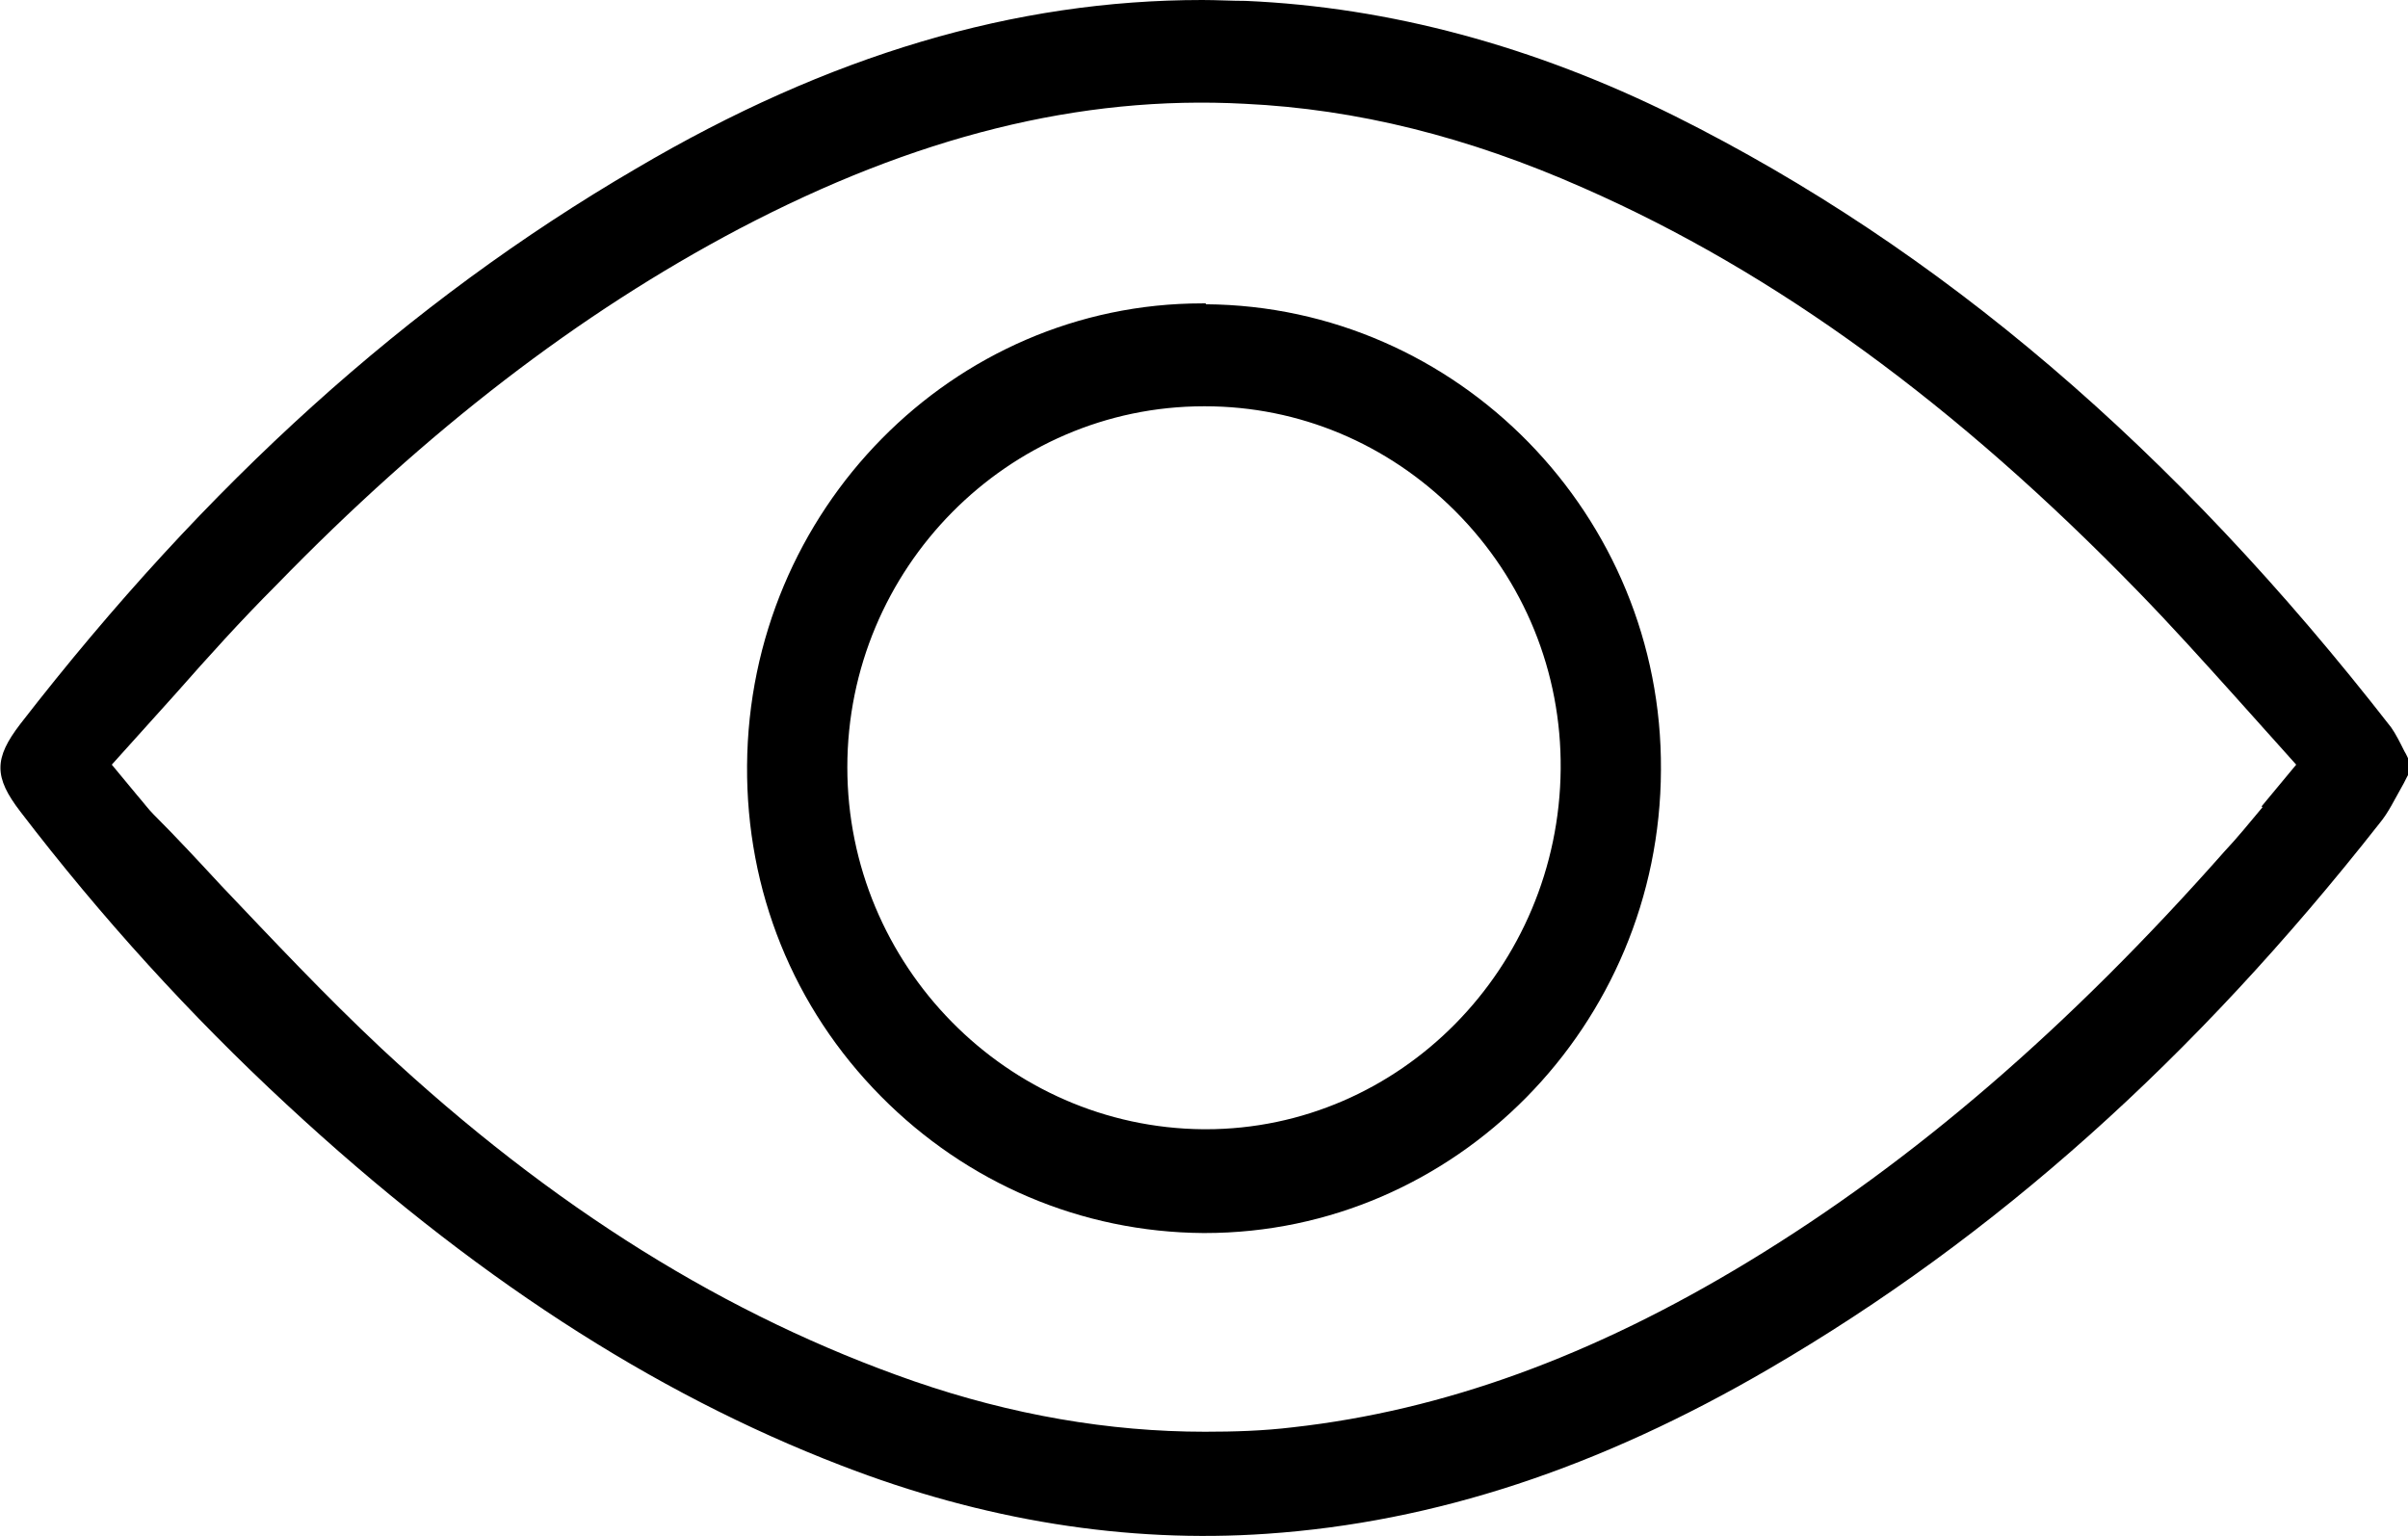
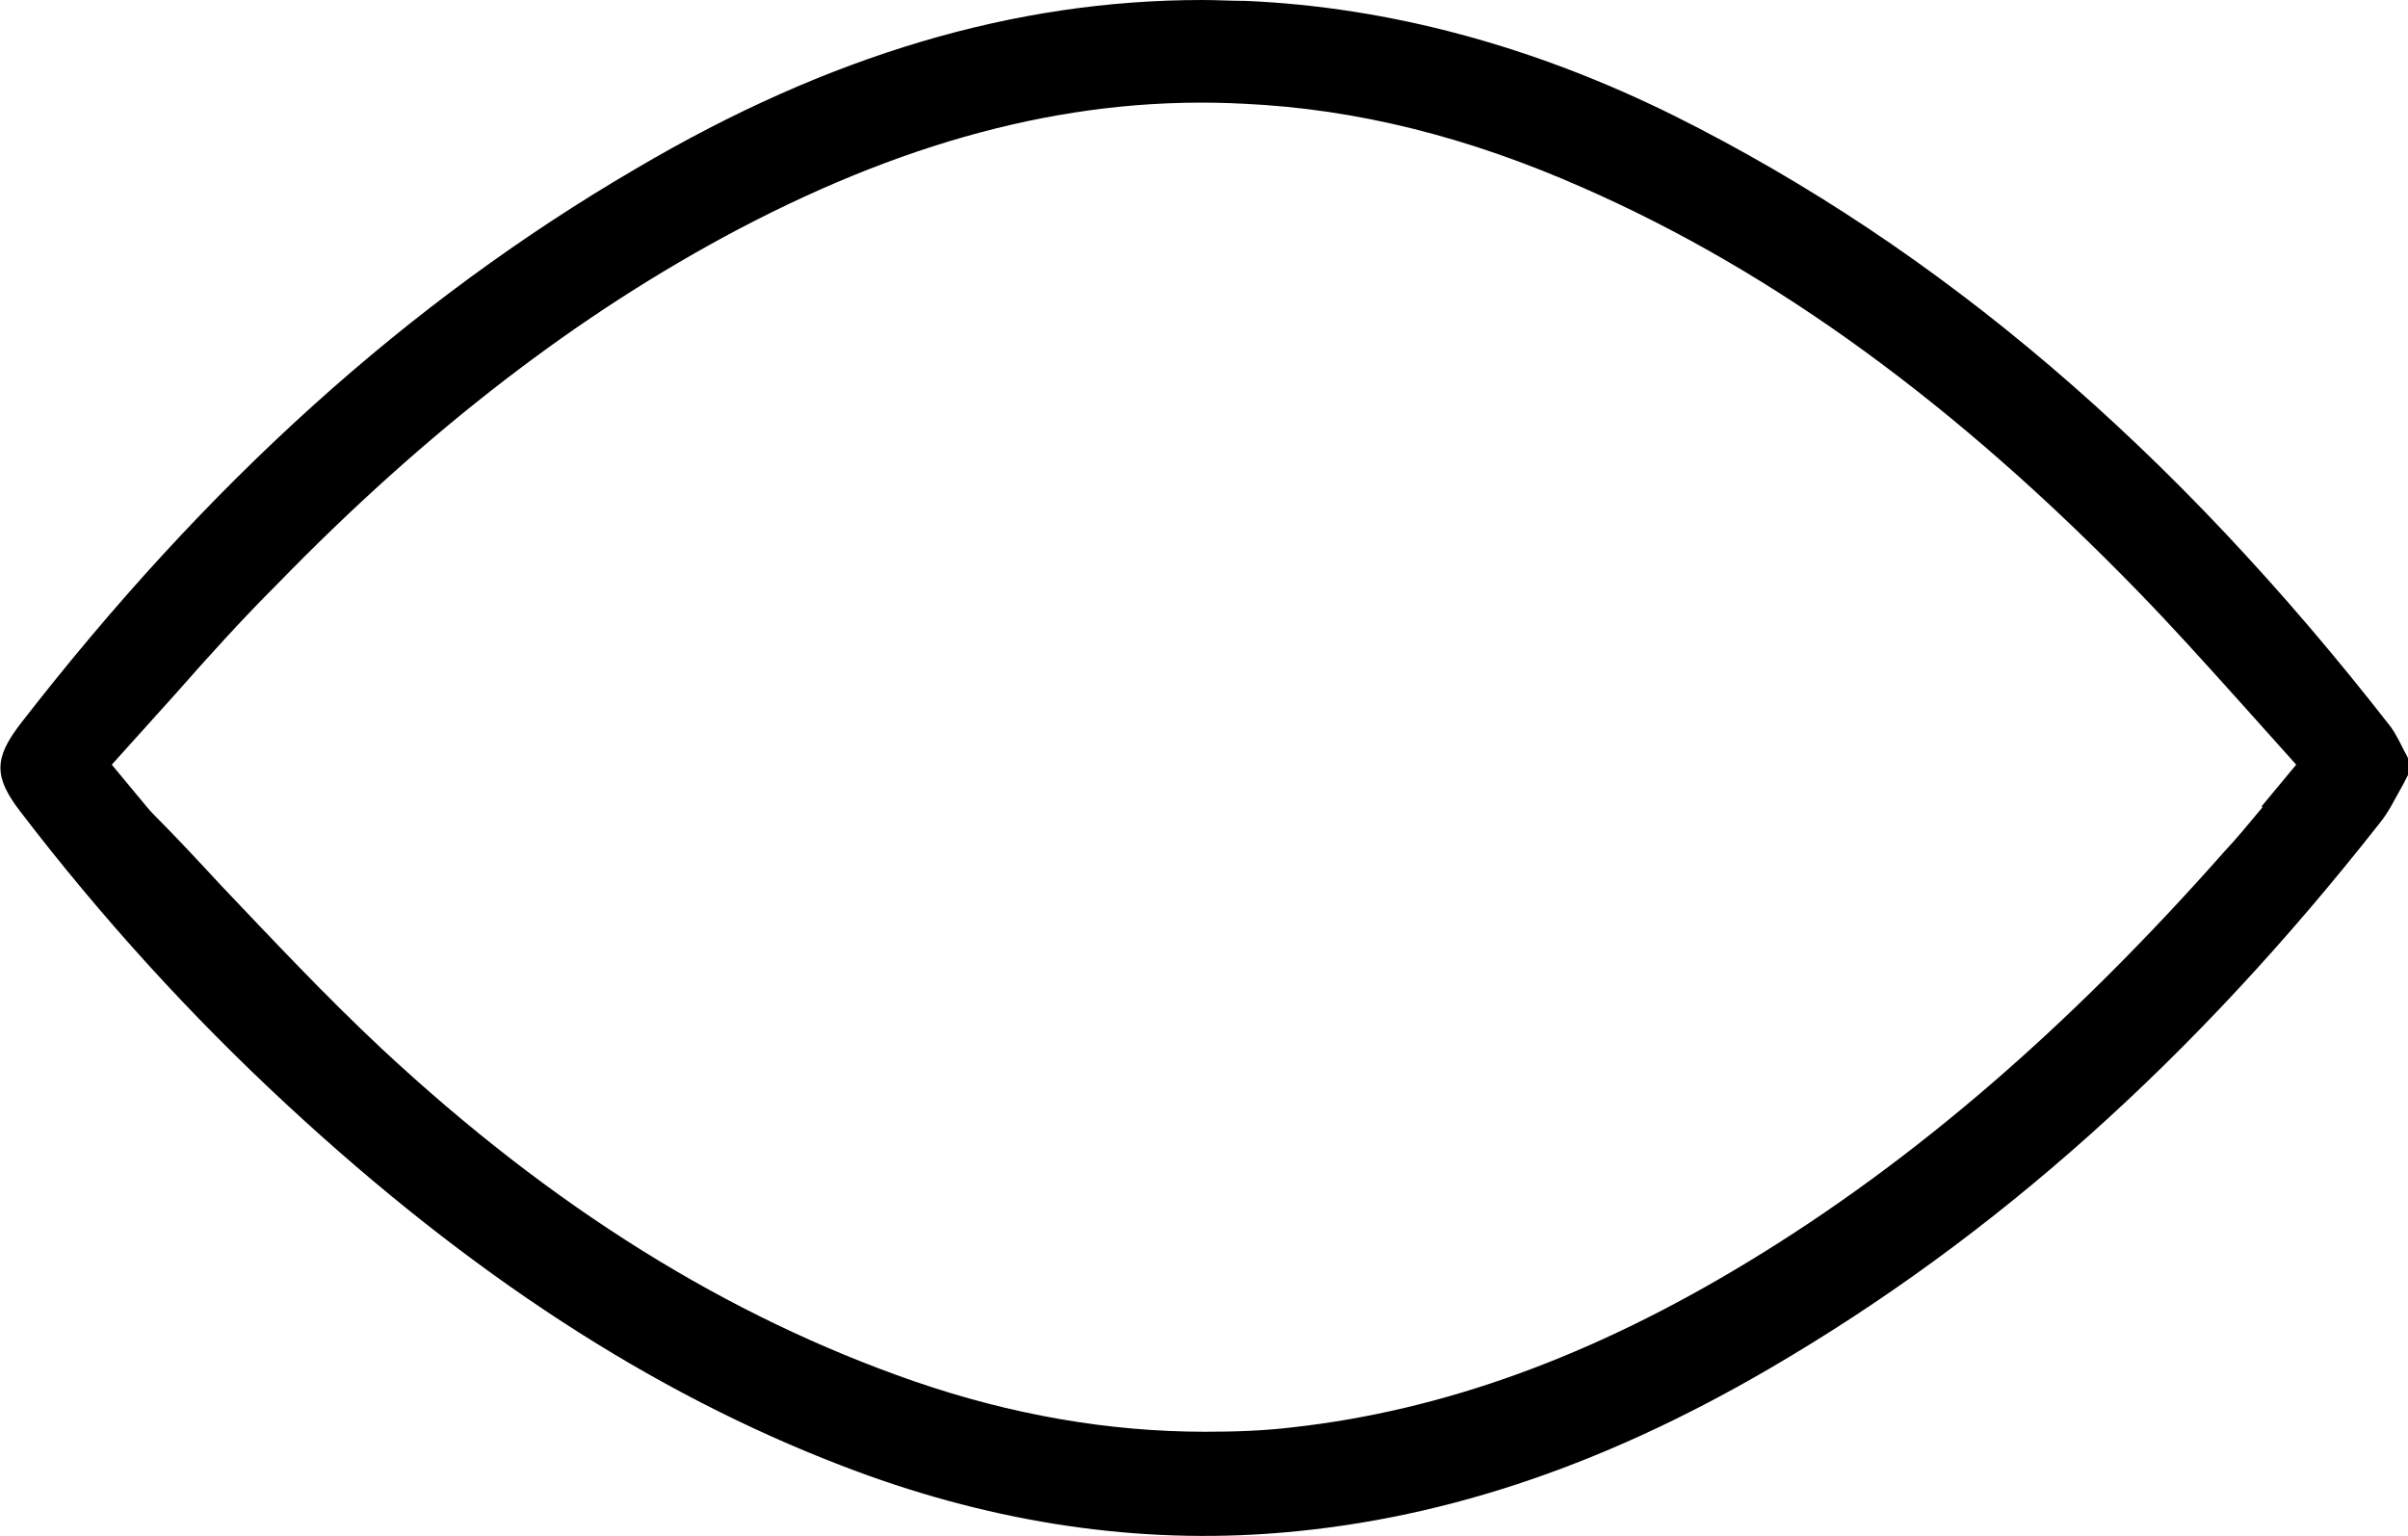
<svg xmlns="http://www.w3.org/2000/svg" id="Layer_1" data-name="Layer 1" viewBox="0 0 27.14 17.32">
  <path d="m26.95,8.2c-2.45-3.15-5.09-5.4-8.07-6.89C17.29.52,15.66.08,14.04.01c-.16,0-.32-.01-.49-.01-2.11,0-4.21.62-6.38,1.9C4.6,3.4,2.33,5.45.23,8.16c-.3.39-.3.6,0,.99.91,1.19,1.92,2.3,3,3.3,2.07,1.92,4.12,3.25,6.25,4.07,1.6.62,3.22.88,4.8.77,1.89-.13,3.74-.74,5.66-1.86,2.54-1.48,4.79-3.49,6.88-6.15.1-.12.17-.27.25-.41.03-.05.05-.1.08-.15v-.15s-.03-.07-.05-.1c-.05-.1-.1-.2-.15-.27Zm-1.45.9c-.15.18-.28.34-.43.5-1.75,1.98-3.5,3.49-5.36,4.62-1.76,1.07-3.44,1.68-5.14,1.87-.33.04-.66.05-.99.05-1.08,0-2.18-.19-3.28-.57-2.1-.73-4.07-1.95-6-3.75-.63-.59-1.23-1.23-1.81-1.84-.25-.27-.5-.54-.76-.8-.06-.06-.11-.13-.18-.21l-.29-.35.72-.8c.37-.42.74-.83,1.13-1.22,1.71-1.76,3.42-3.07,5.22-4.02,1.98-1.04,3.84-1.51,5.7-1.41,1.26.06,2.51.37,3.82.95,2.16.95,4.2,2.44,6.25,4.55.37.38.73.78,1.09,1.18l.69.77-.39.47Z" />
-   <path d="m13.59,3.42s-.03,0-.04,0c-2.81,0-5.11,2.33-5.13,5.21-.01,1.41.52,2.73,1.51,3.73.97.98,2.26,1.53,3.63,1.54h.02c2.82,0,5.13-2.34,5.14-5.22.02-2.87-2.29-5.23-5.13-5.25Zm0,9.31h-.03c-2.21-.02-4.01-1.85-4.01-4.08,0-2.24,1.81-4.07,4.02-4.07h.01c1.06,0,2.06.42,2.82,1.18.78.78,1.2,1.82,1.19,2.91-.02,2.24-1.81,4.06-4,4.06Z" />
</svg>